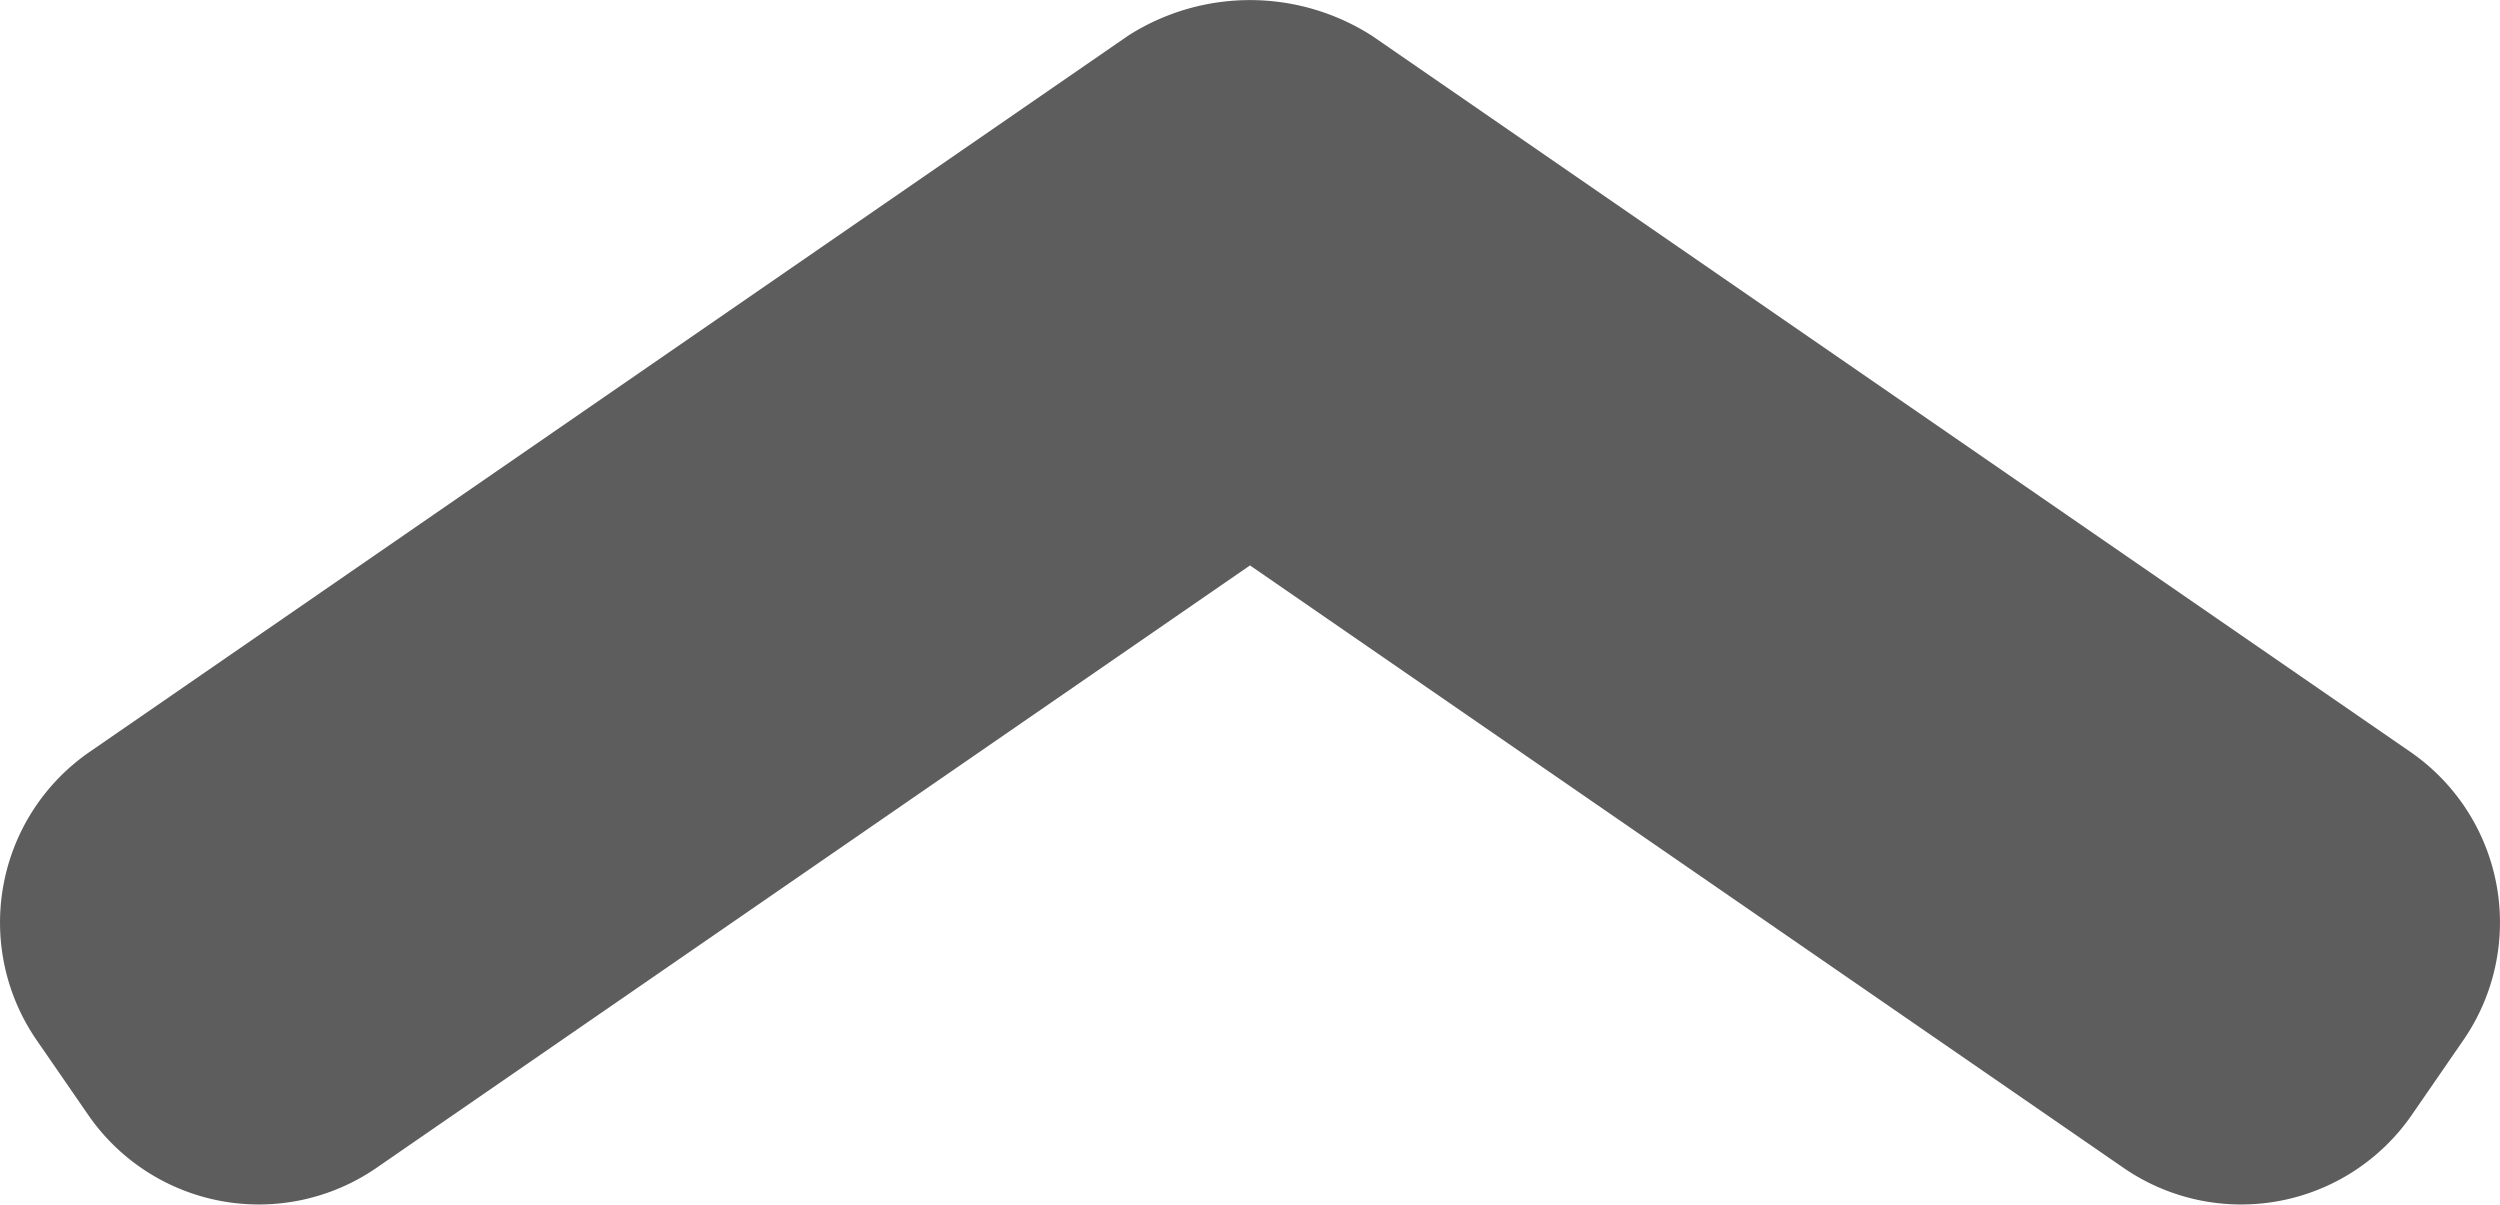
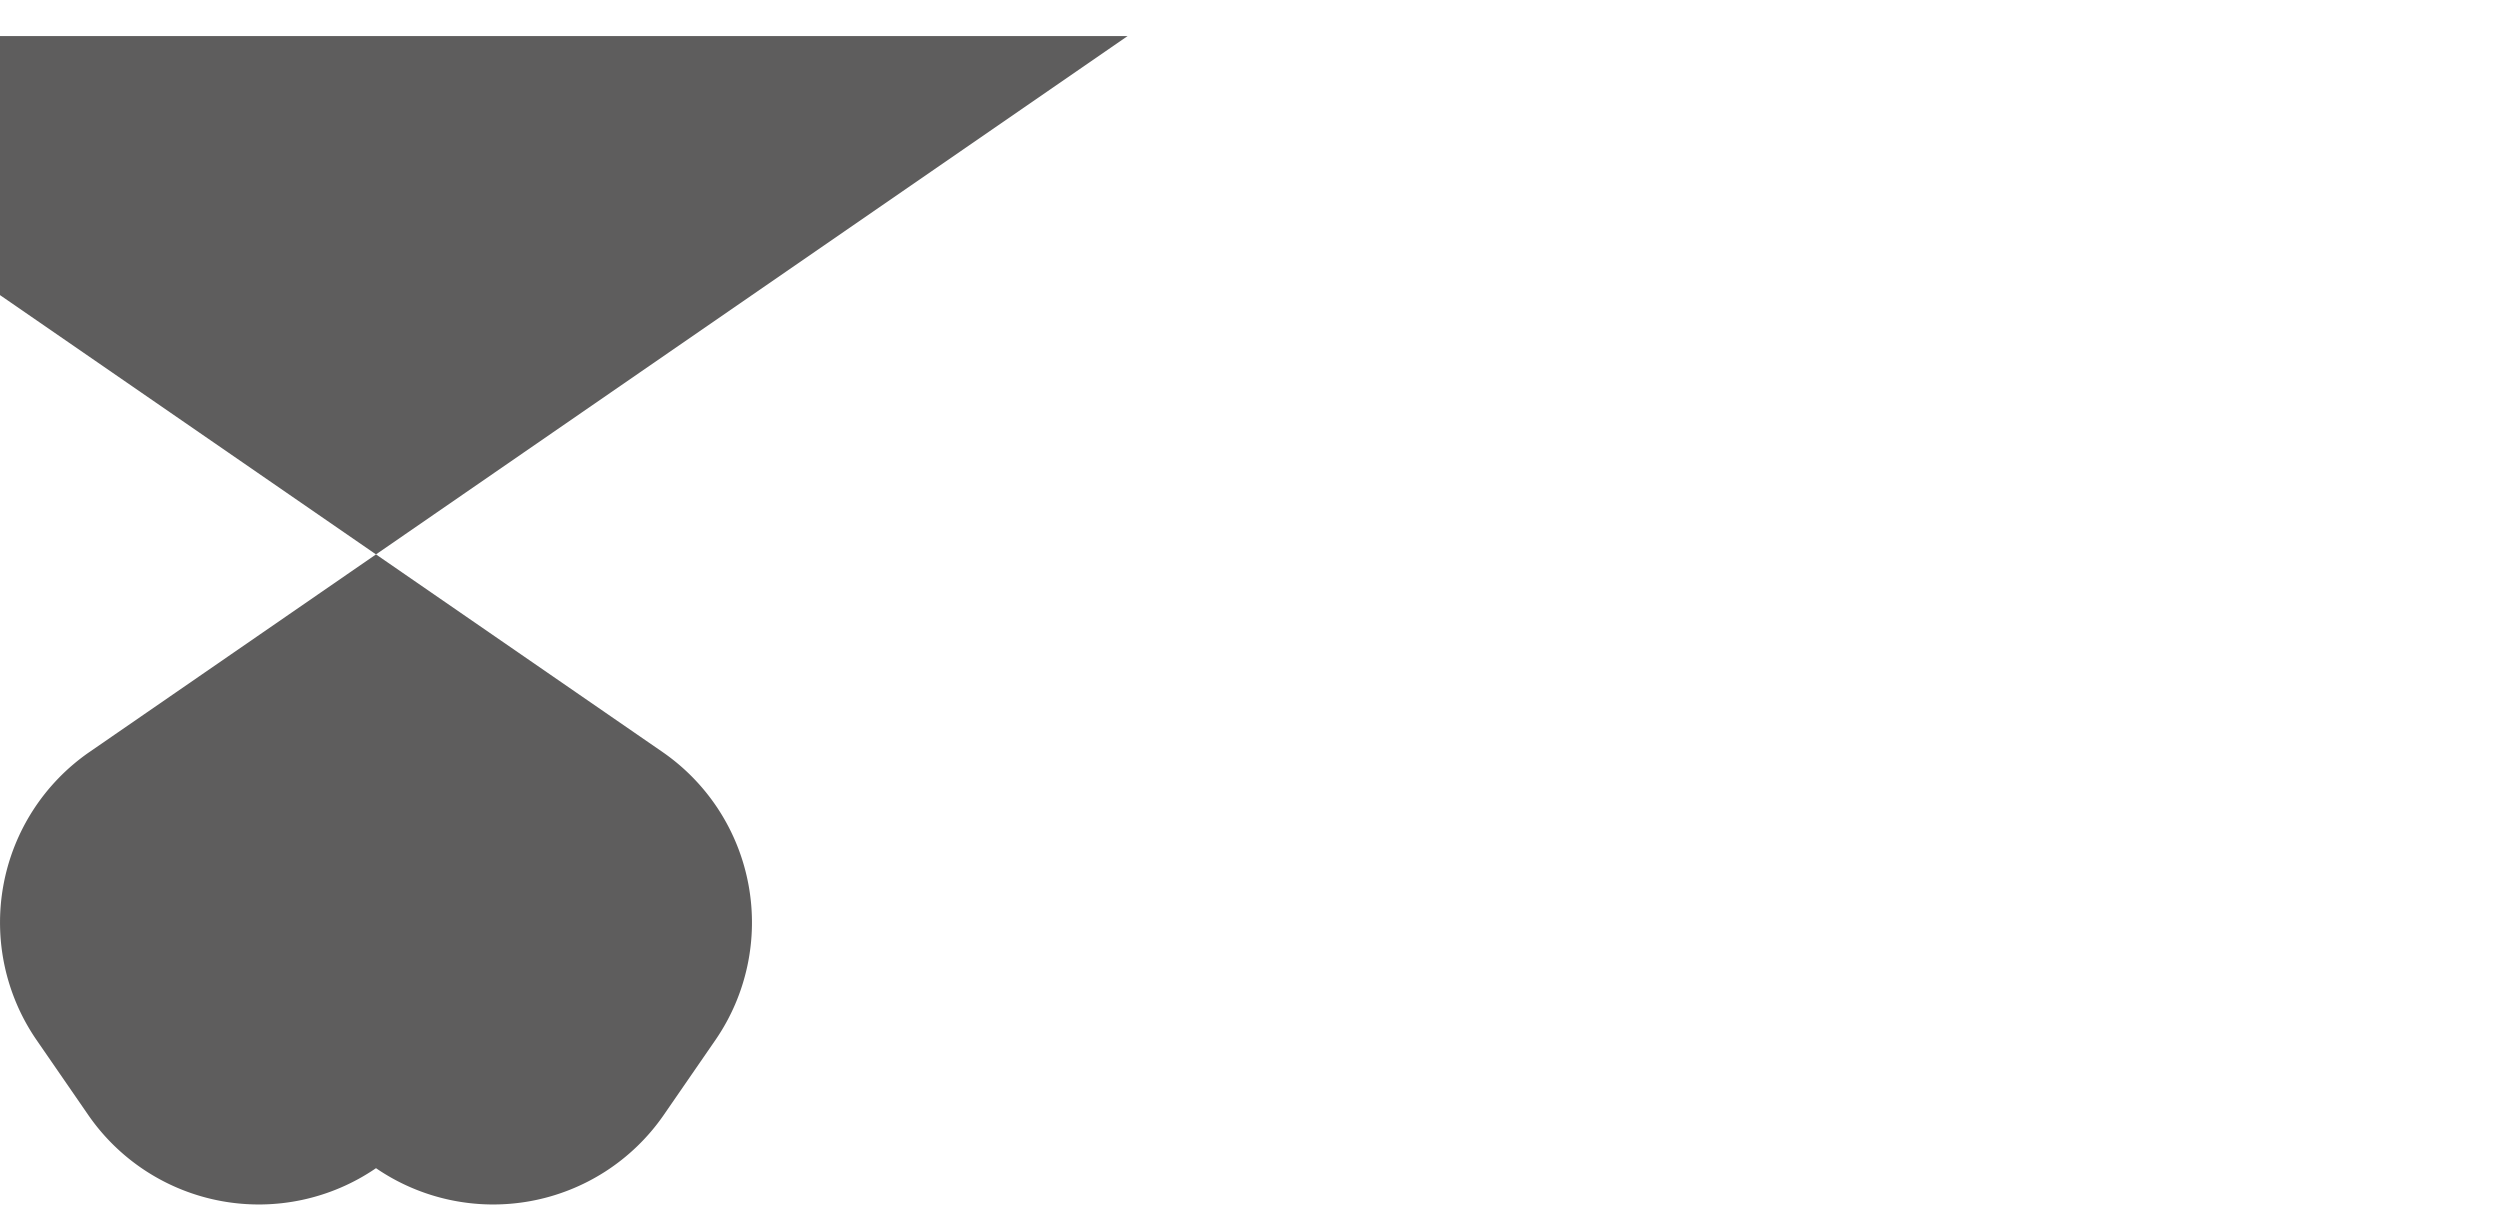
<svg xmlns="http://www.w3.org/2000/svg" width="41.982" height="20.228" viewBox="0 0 41.982 20.228">
  <g id="Groupe_70" data-name="Groupe 70" transform="translate(-457.537 -1371.48)">
-     <path id="Tracé_71" data-name="Tracé 71" d="M501.468,1435.736l-17.438,12.026a3.48,3.48,0,0,0-.887,4.827l.877,1.272a3.481,3.481,0,0,0,4.827.886l14.677-10.122,14.677,10.122a3.481,3.481,0,0,0,4.827-.886l.877-1.272a3.48,3.48,0,0,0-.887-4.827l-17.438-12.026a3.8,3.8,0,0,0-4.113,0Z" transform="translate(-24.996 -63.65)" fill="#5e5d5d" />
+     <path id="Tracé_71" data-name="Tracé 71" d="M501.468,1435.736l-17.438,12.026a3.48,3.48,0,0,0-.887,4.827l.877,1.272a3.481,3.481,0,0,0,4.827.886a3.481,3.481,0,0,0,4.827-.886l.877-1.272a3.48,3.48,0,0,0-.887-4.827l-17.438-12.026a3.8,3.8,0,0,0-4.113,0Z" transform="translate(-24.996 -63.65)" fill="#5e5d5d" />
  </g>
</svg>